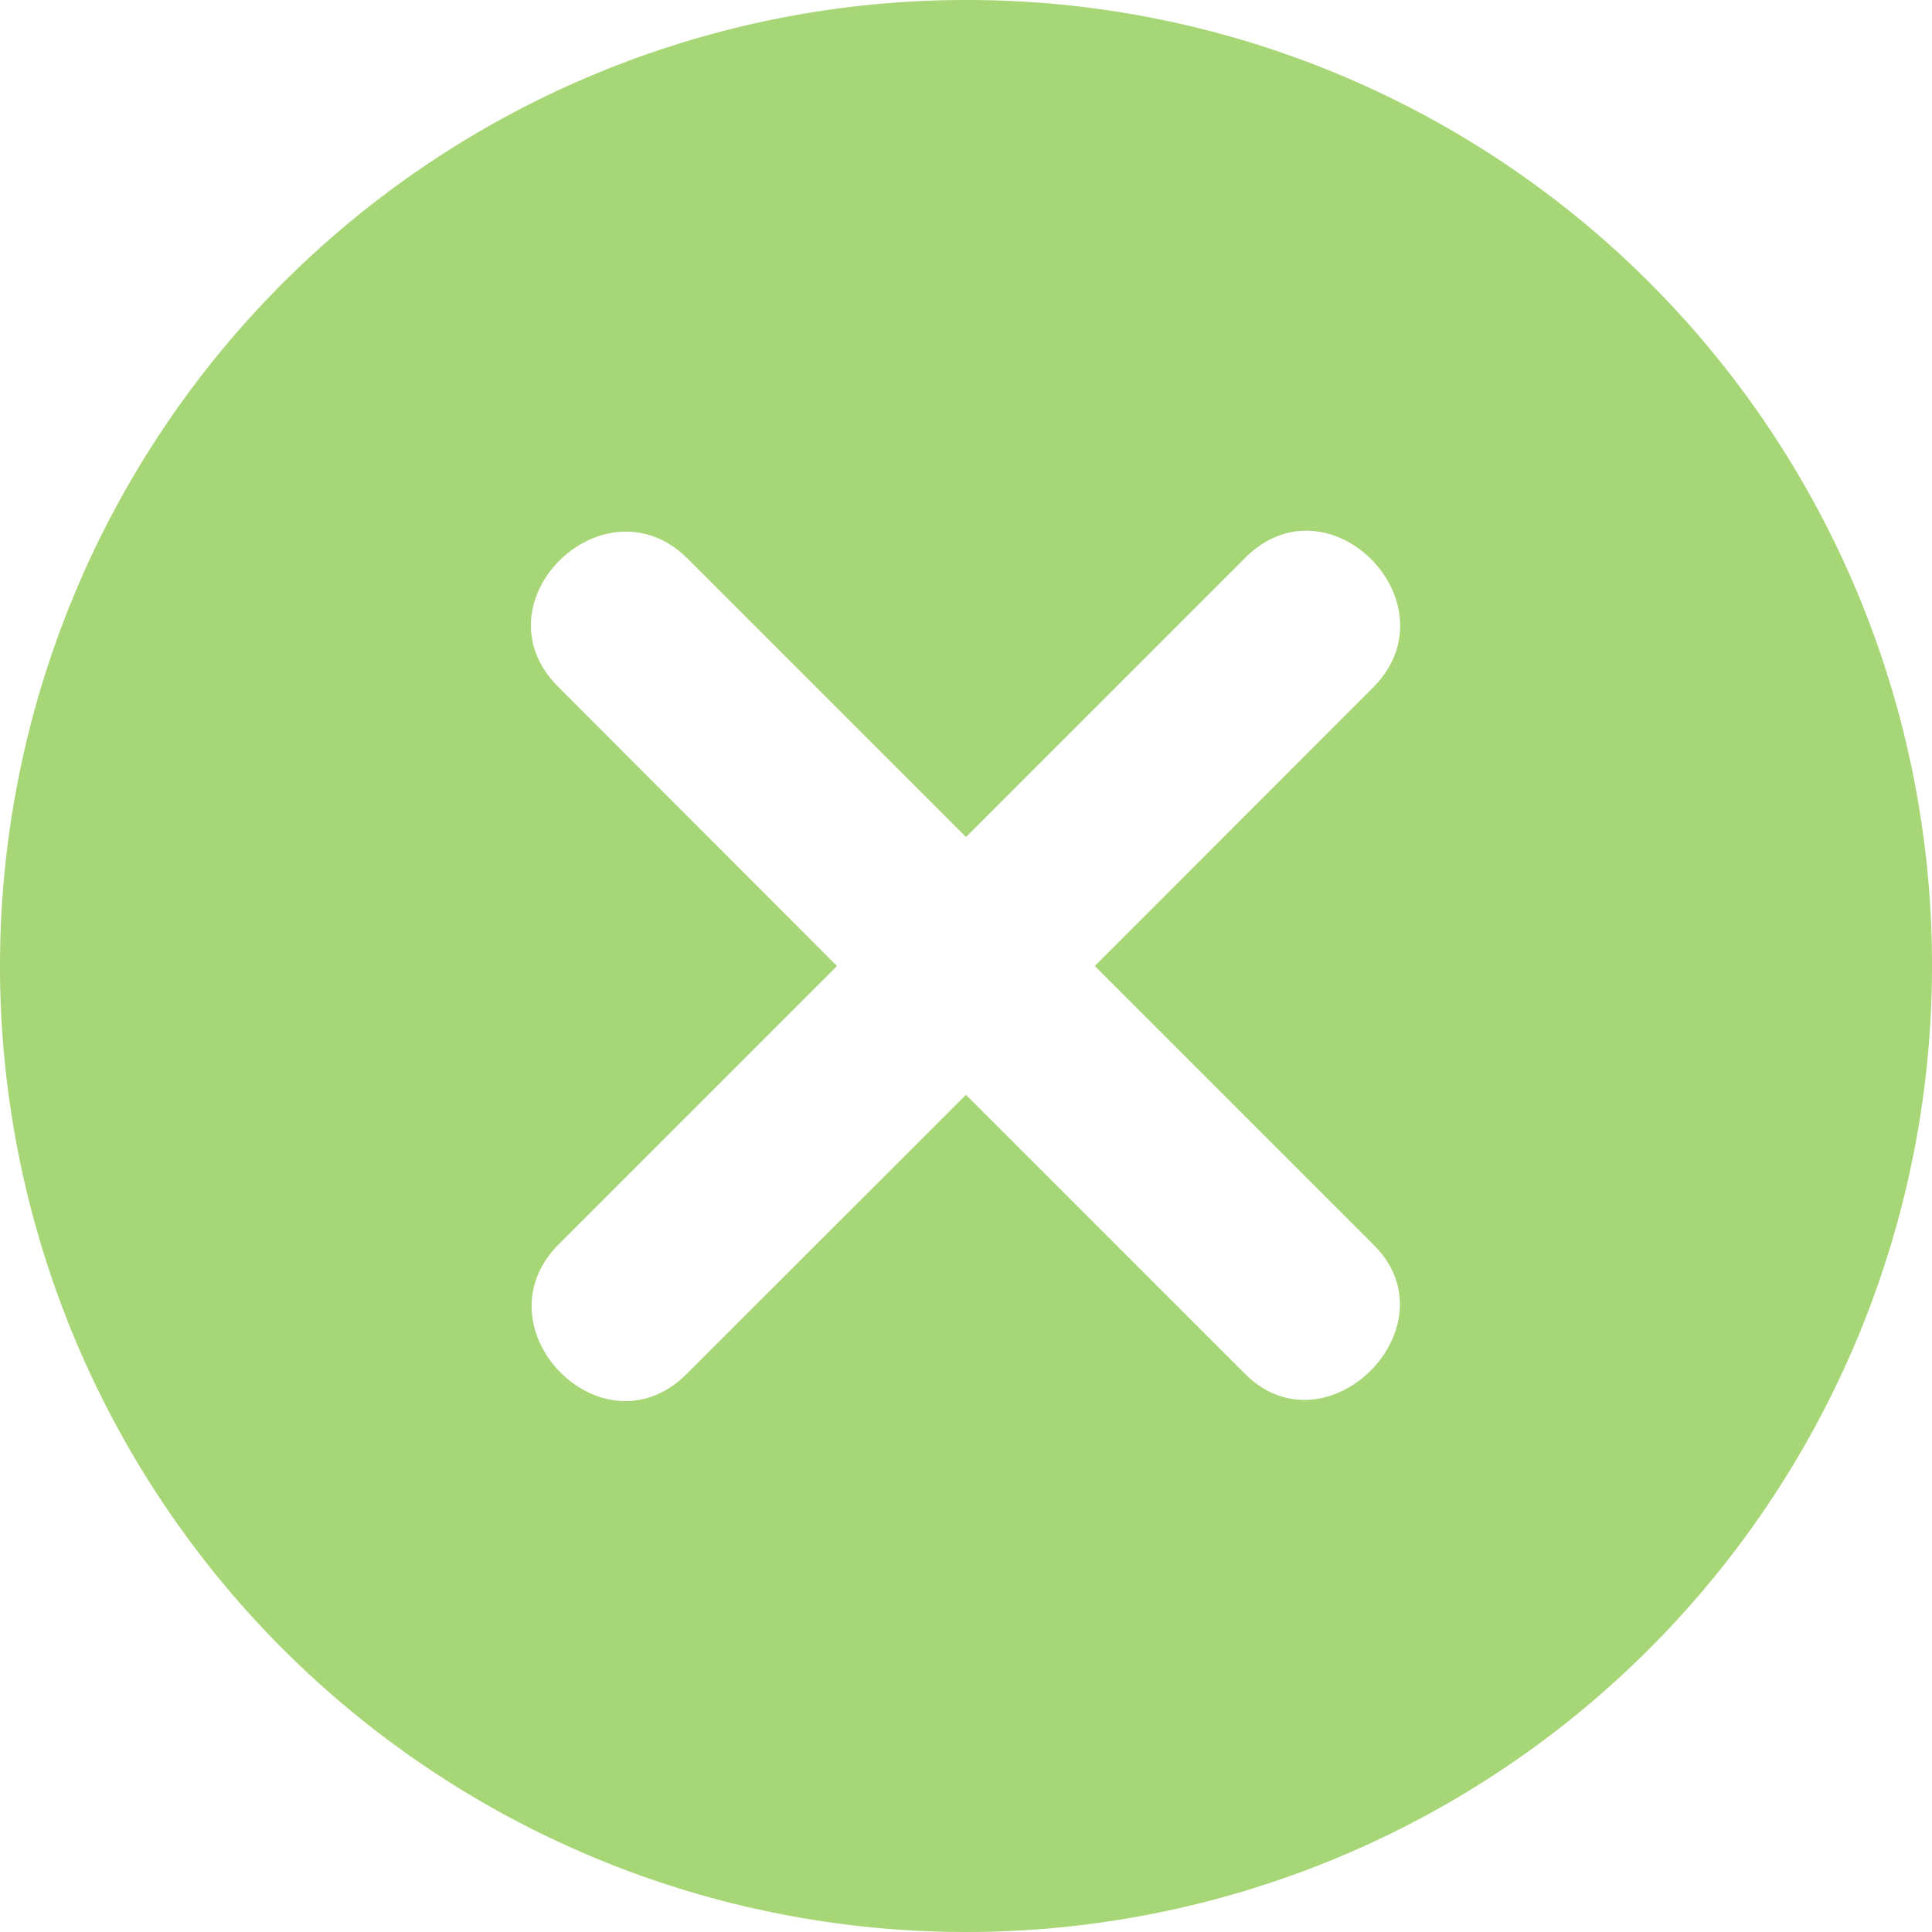
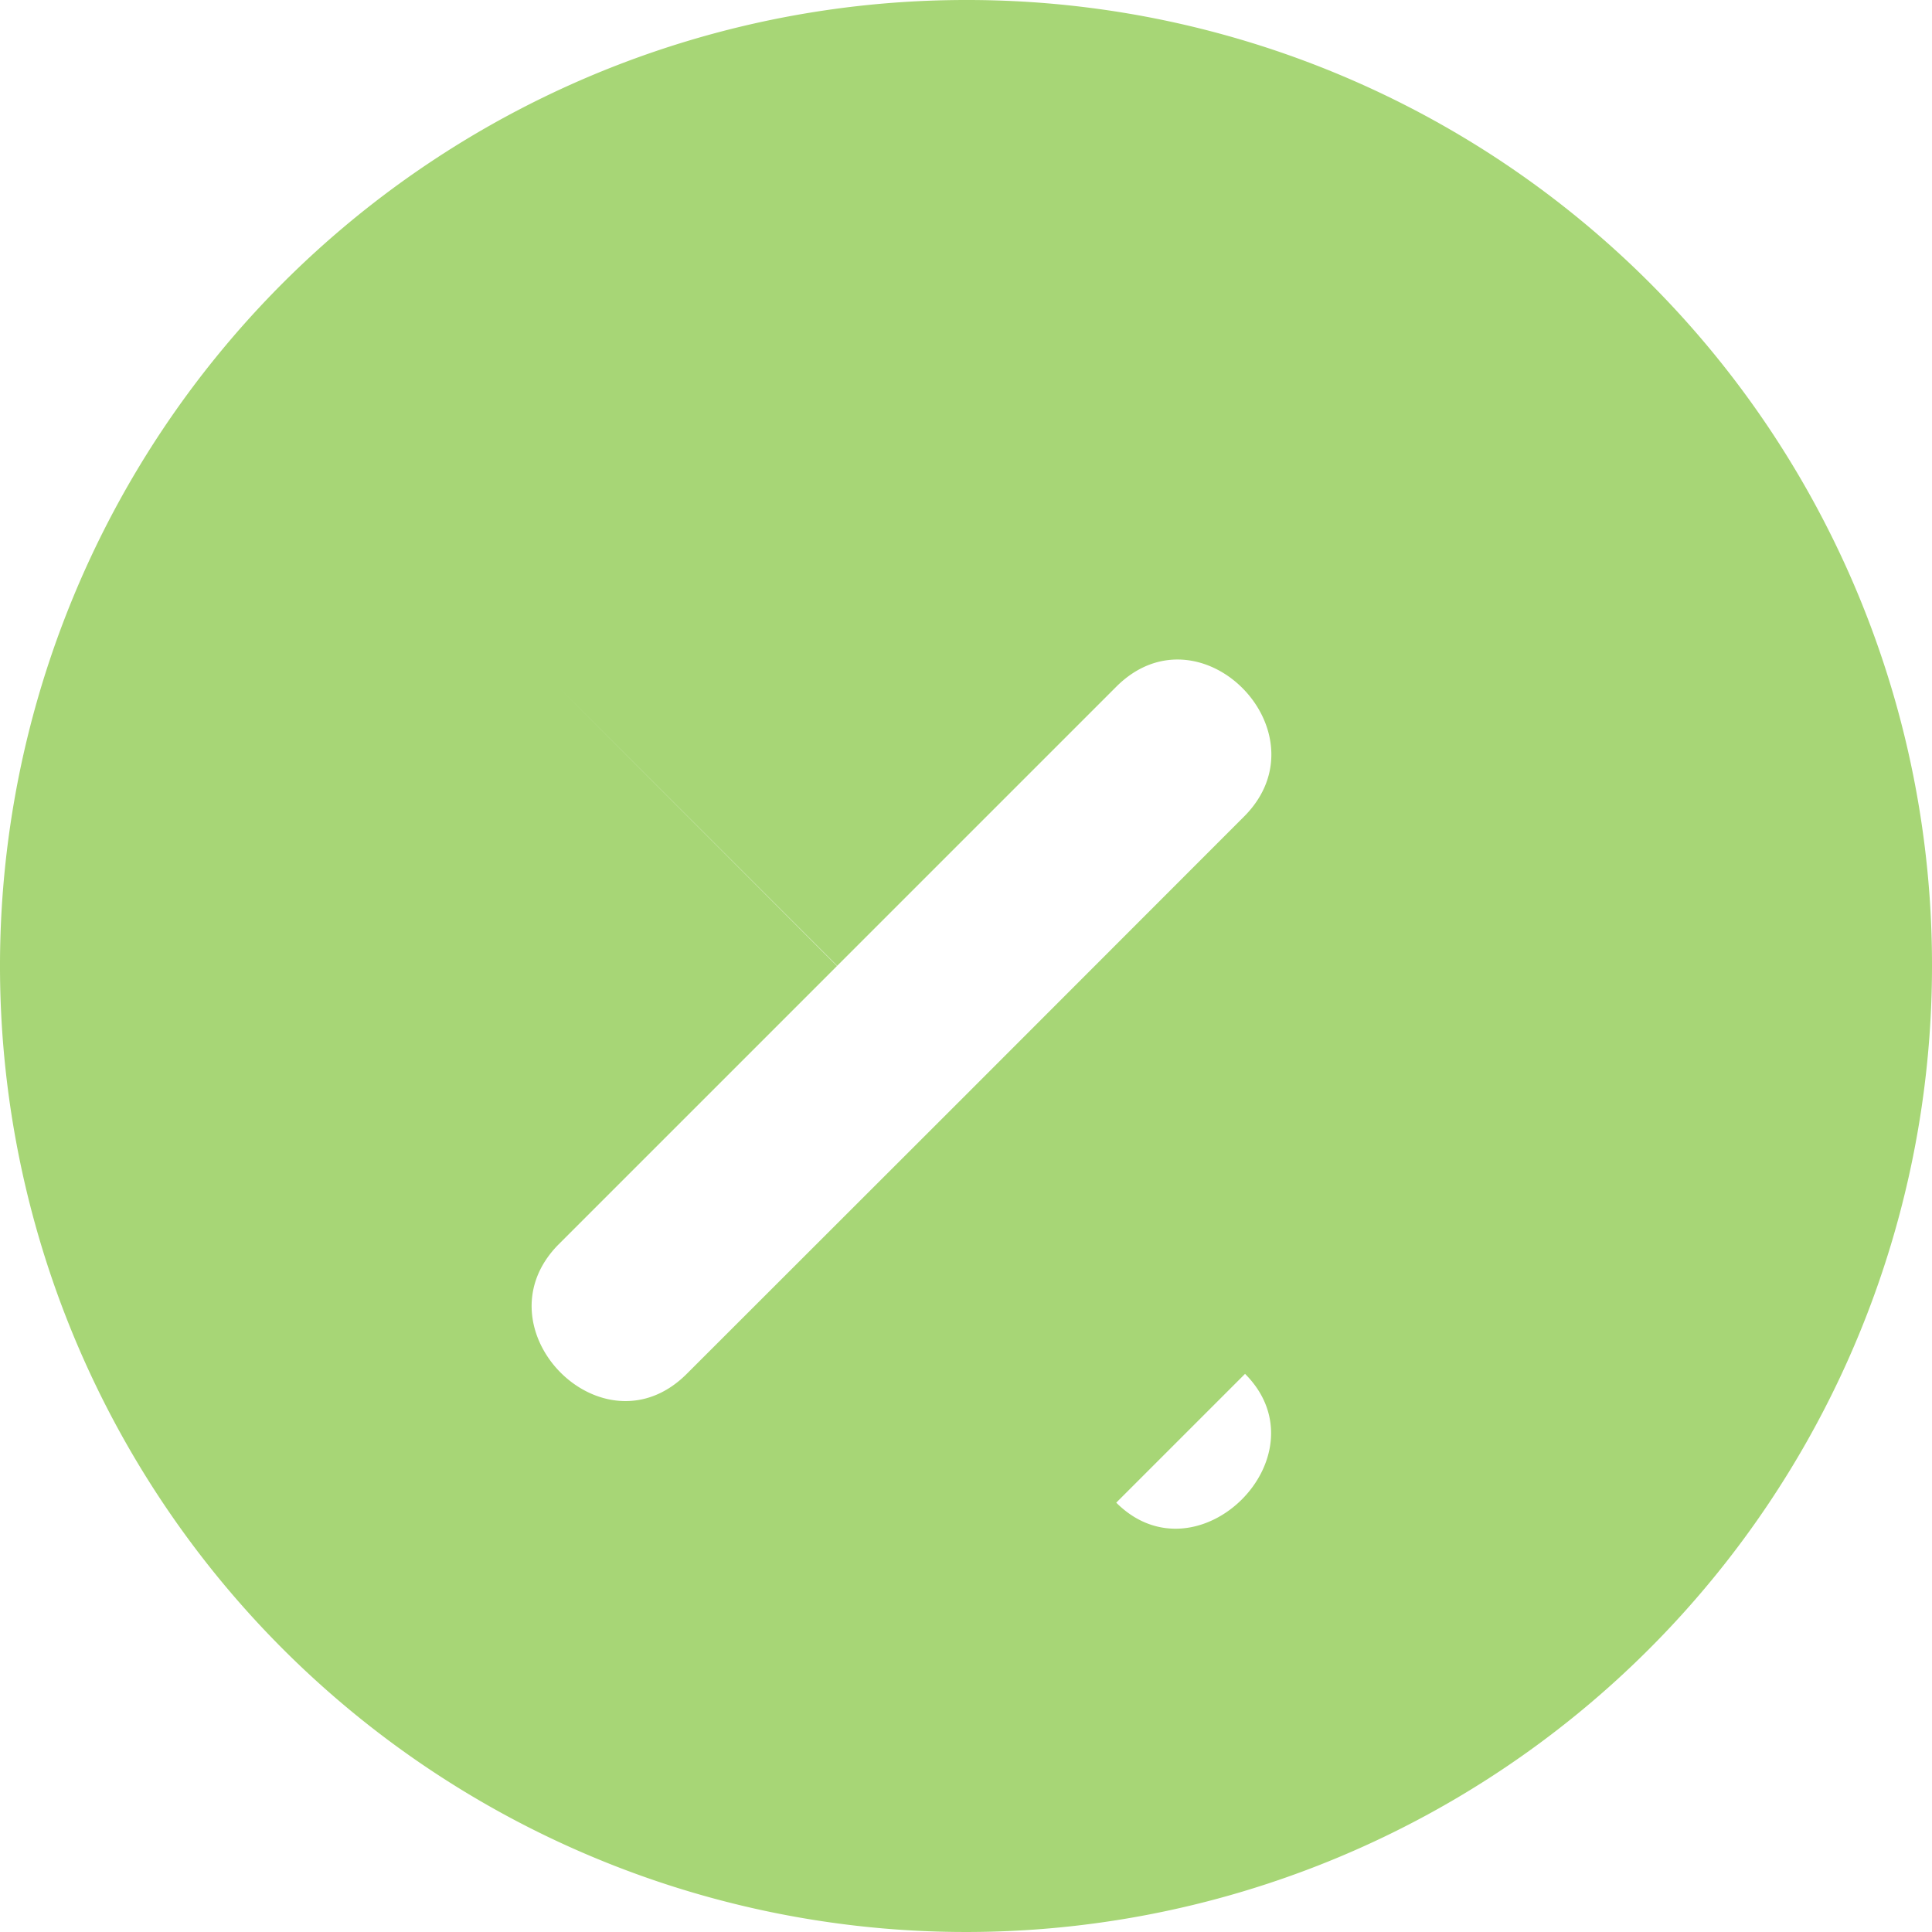
<svg xmlns="http://www.w3.org/2000/svg" width="48.388" height="48.388" viewBox="0 0 48.388 48.388">
  <g id="prefix__noun_Close_1130065" transform="translate(-5 -5)">
    <g id="prefix__Group_147" data-name="Group 147" transform="translate(5 5)">
-       <path id="prefix__Path_462" d="M29.194 5a24.194 24.194 0 1 0 24.194 24.194A24.162 24.162 0 0 0 29.194 5zm6.989 34.409l-6.989-6.989-6.994 6.989c-2.1 2.1-5.269-1.129-3.226-3.226l6.989-6.989-6.984-6.994c-2.1-2.1 1.129-5.269 3.226-3.226l6.989 6.989 6.989-6.989c2.1-2.1 5.269 1.129 3.226 3.226l-6.989 6.994 6.989 6.989c2.043 2.044-1.182 5.269-3.226 3.226z" data-name="Path 462" transform="translate(-5 -5)" style="fill:#a7d676" />
+       <path id="prefix__Path_462" d="M29.194 5a24.194 24.194 0 1 0 24.194 24.194A24.162 24.162 0 0 0 29.194 5zm6.989 34.409l-6.989-6.989-6.994 6.989c-2.1 2.1-5.269-1.129-3.226-3.226l6.989-6.989-6.984-6.994l6.989 6.989 6.989-6.989c2.1-2.1 5.269 1.129 3.226 3.226l-6.989 6.994 6.989 6.989c2.043 2.044-1.182 5.269-3.226 3.226z" data-name="Path 462" transform="translate(-5 -5)" style="fill:#a7d676" />
    </g>
  </g>
</svg>